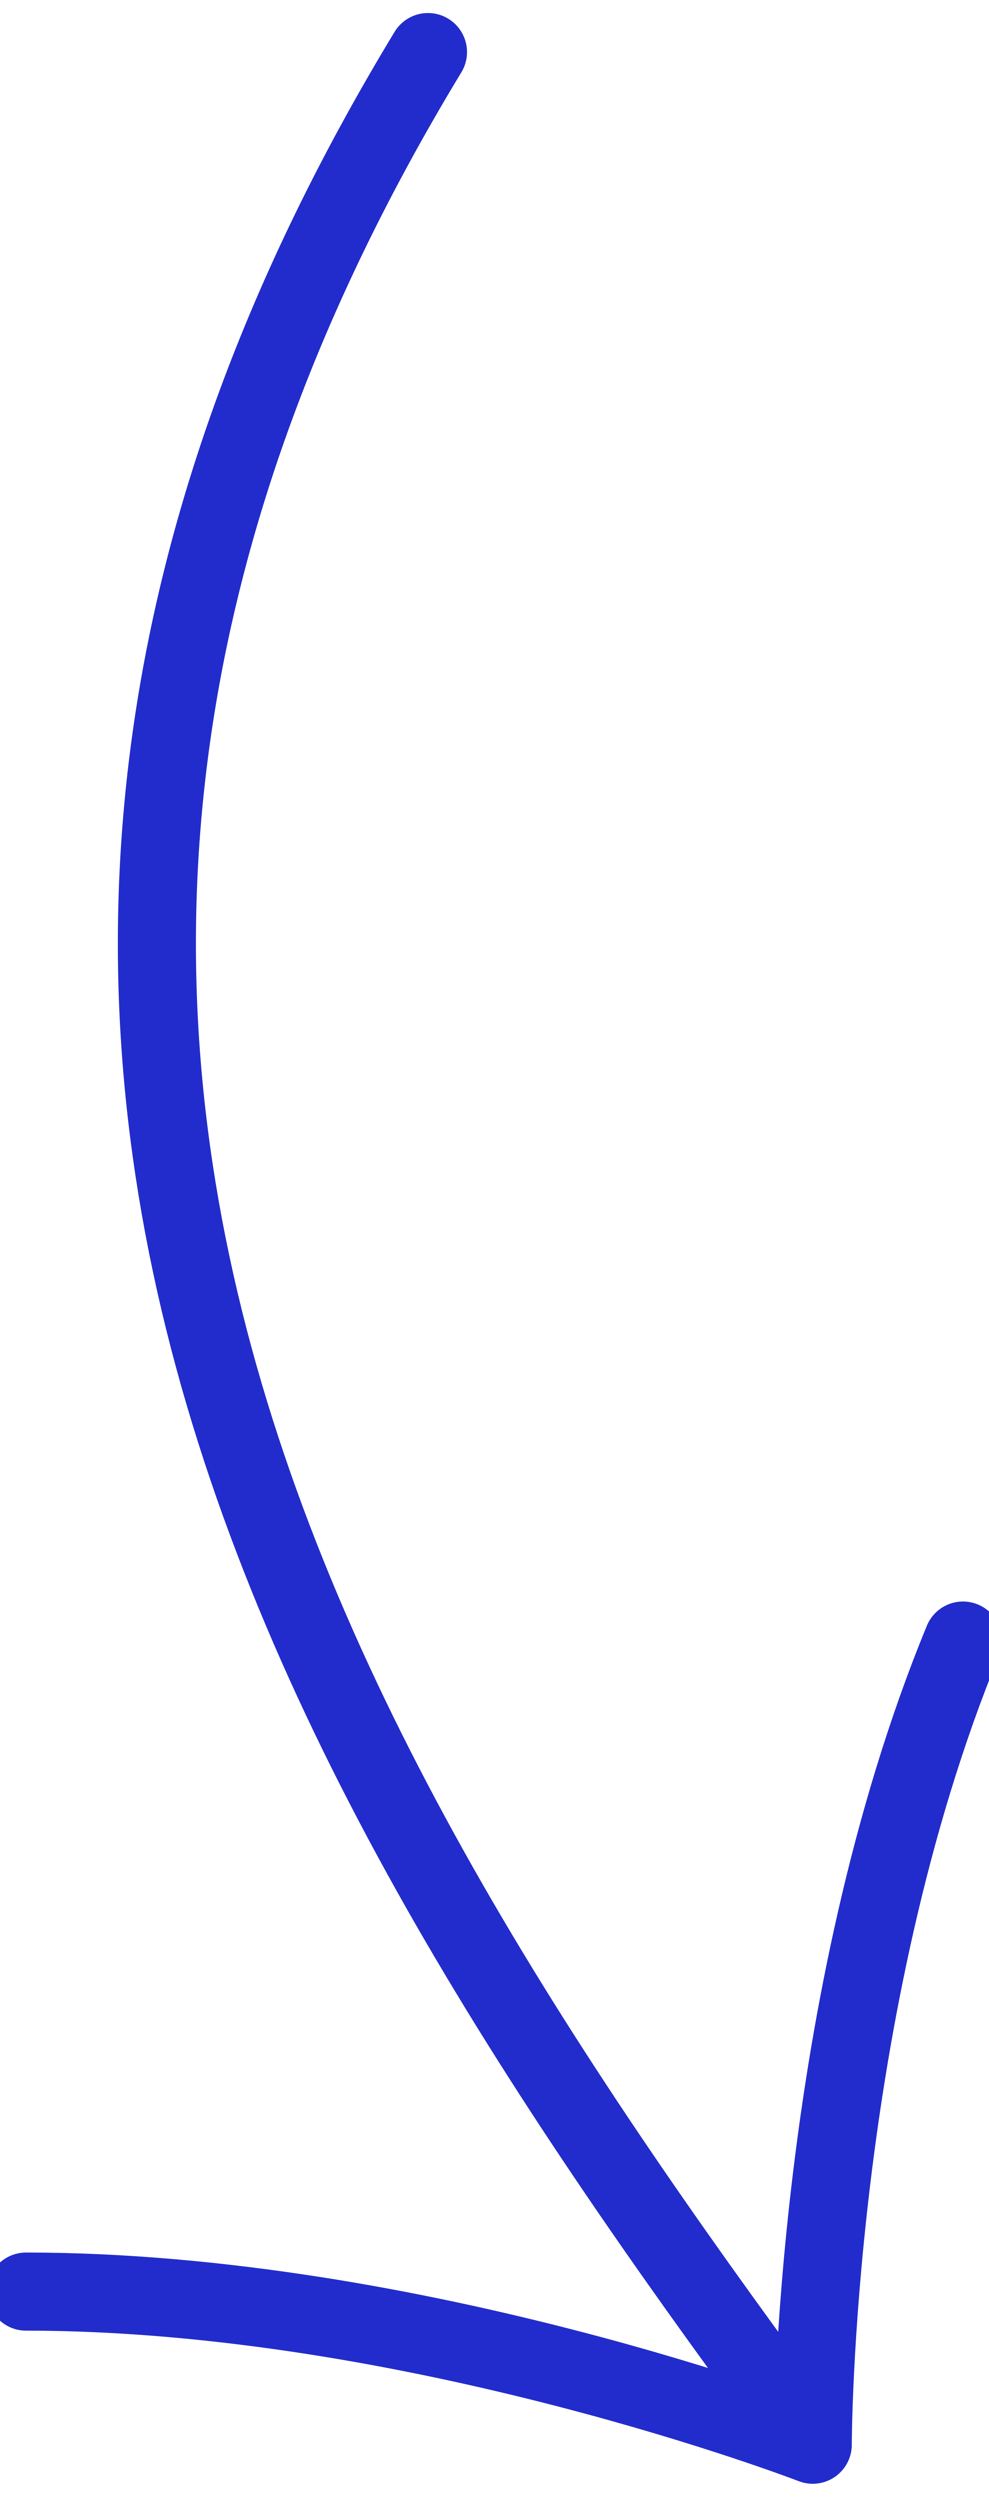
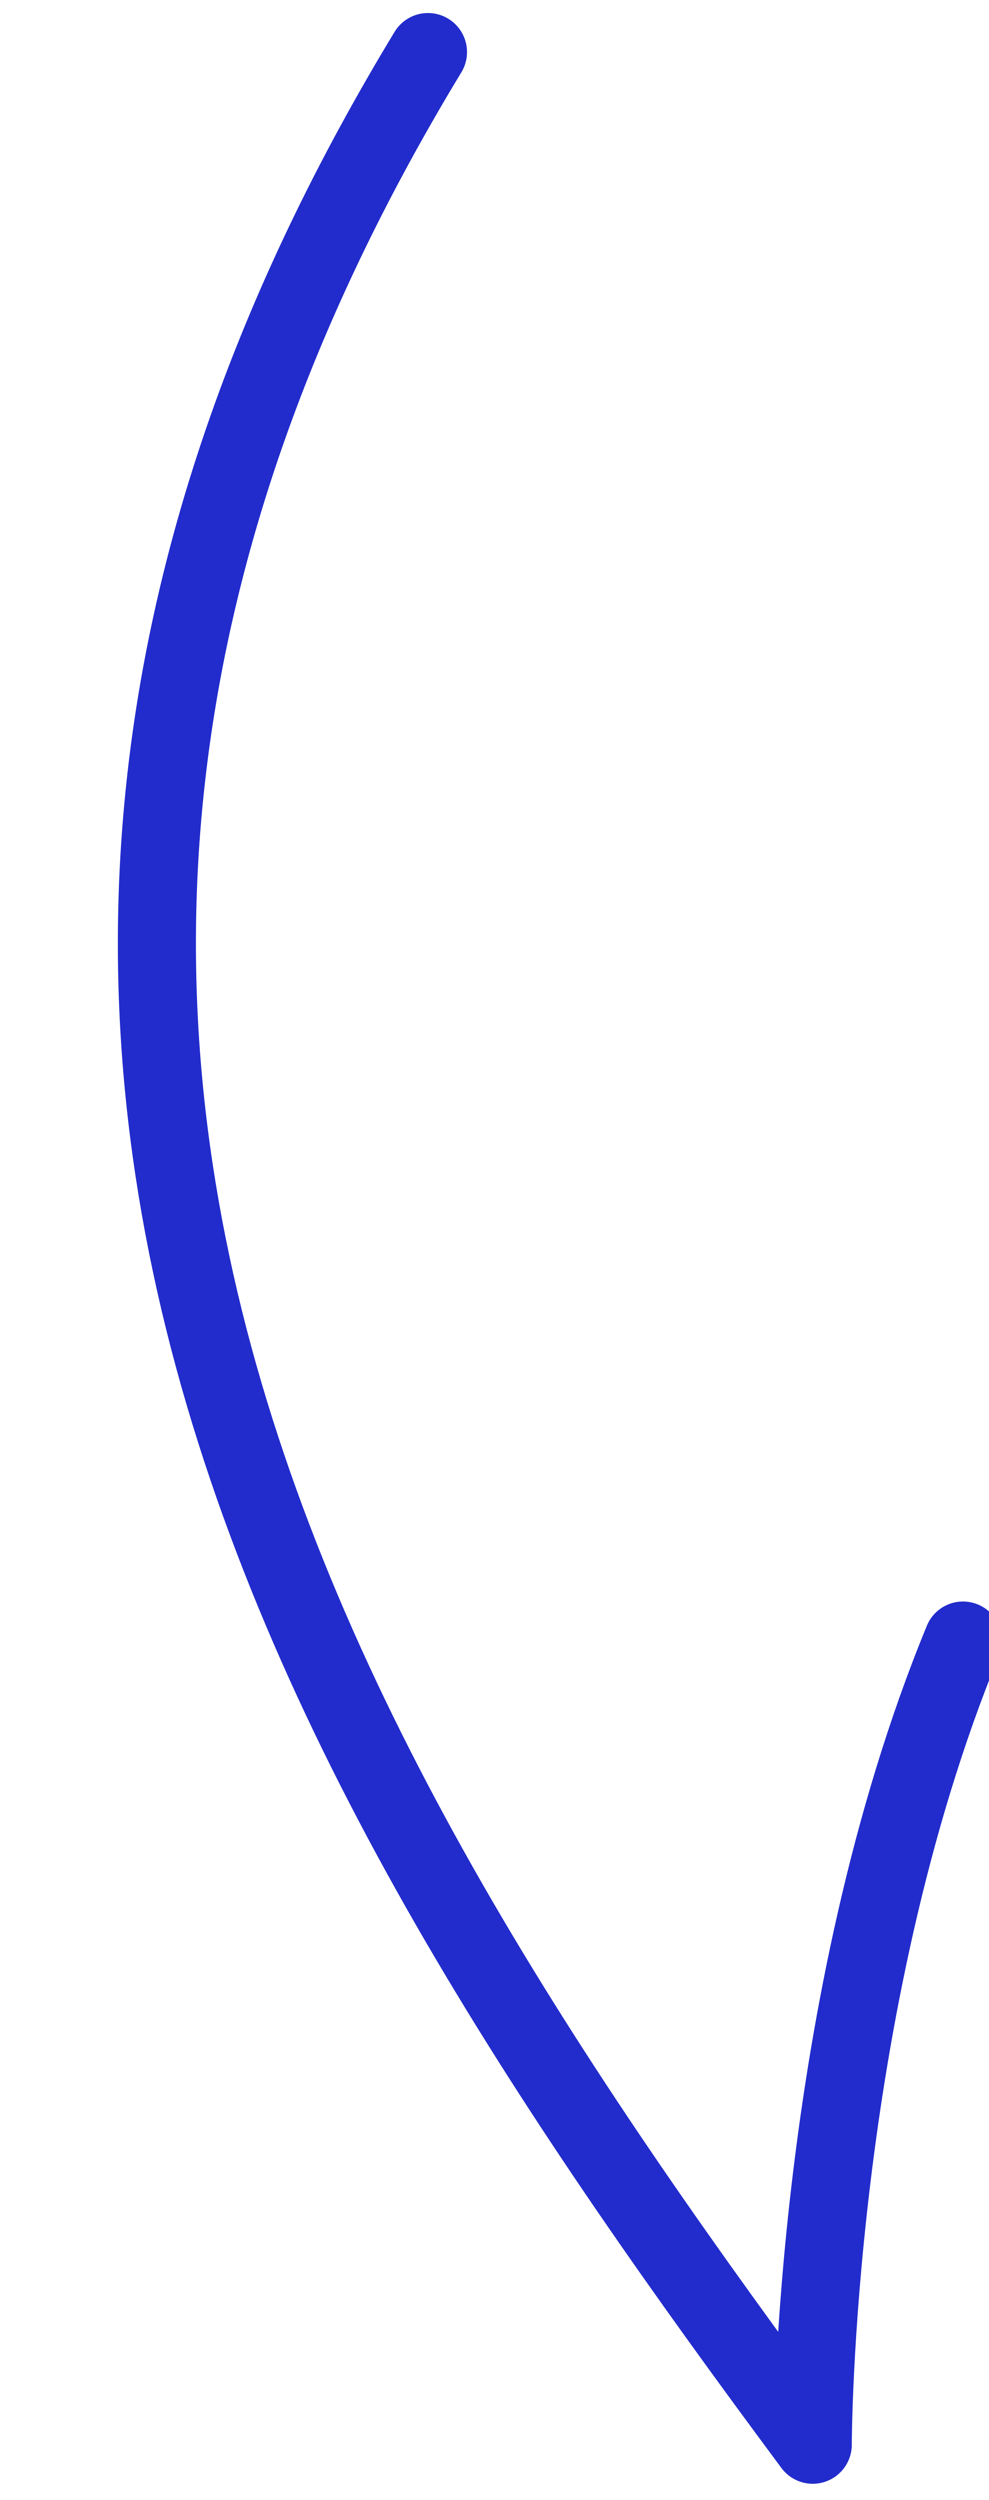
<svg xmlns="http://www.w3.org/2000/svg" width="19" height="48" viewBox="0 0 19 48" fill="none">
  <style>
  [stroke] { vector-effect: non-scaling-stroke; stroke-width: 1.5; }
</style>
-   <path d="M8.222 1C-3 19.5 6 34 15.614 46.94M15.614 46.94C15.614 46.94 8 44 0.5 44M15.614 46.94C15.614 46.94 15.614 38.5 18.5 31.5" stroke="#222CCC" stroke-linecap="round" stroke-linejoin="round" />
+   <path d="M8.222 1C-3 19.5 6 34 15.614 46.94M15.614 46.94M15.614 46.94C15.614 46.94 15.614 38.5 18.5 31.5" stroke="#222CCC" stroke-linecap="round" stroke-linejoin="round" />
</svg>